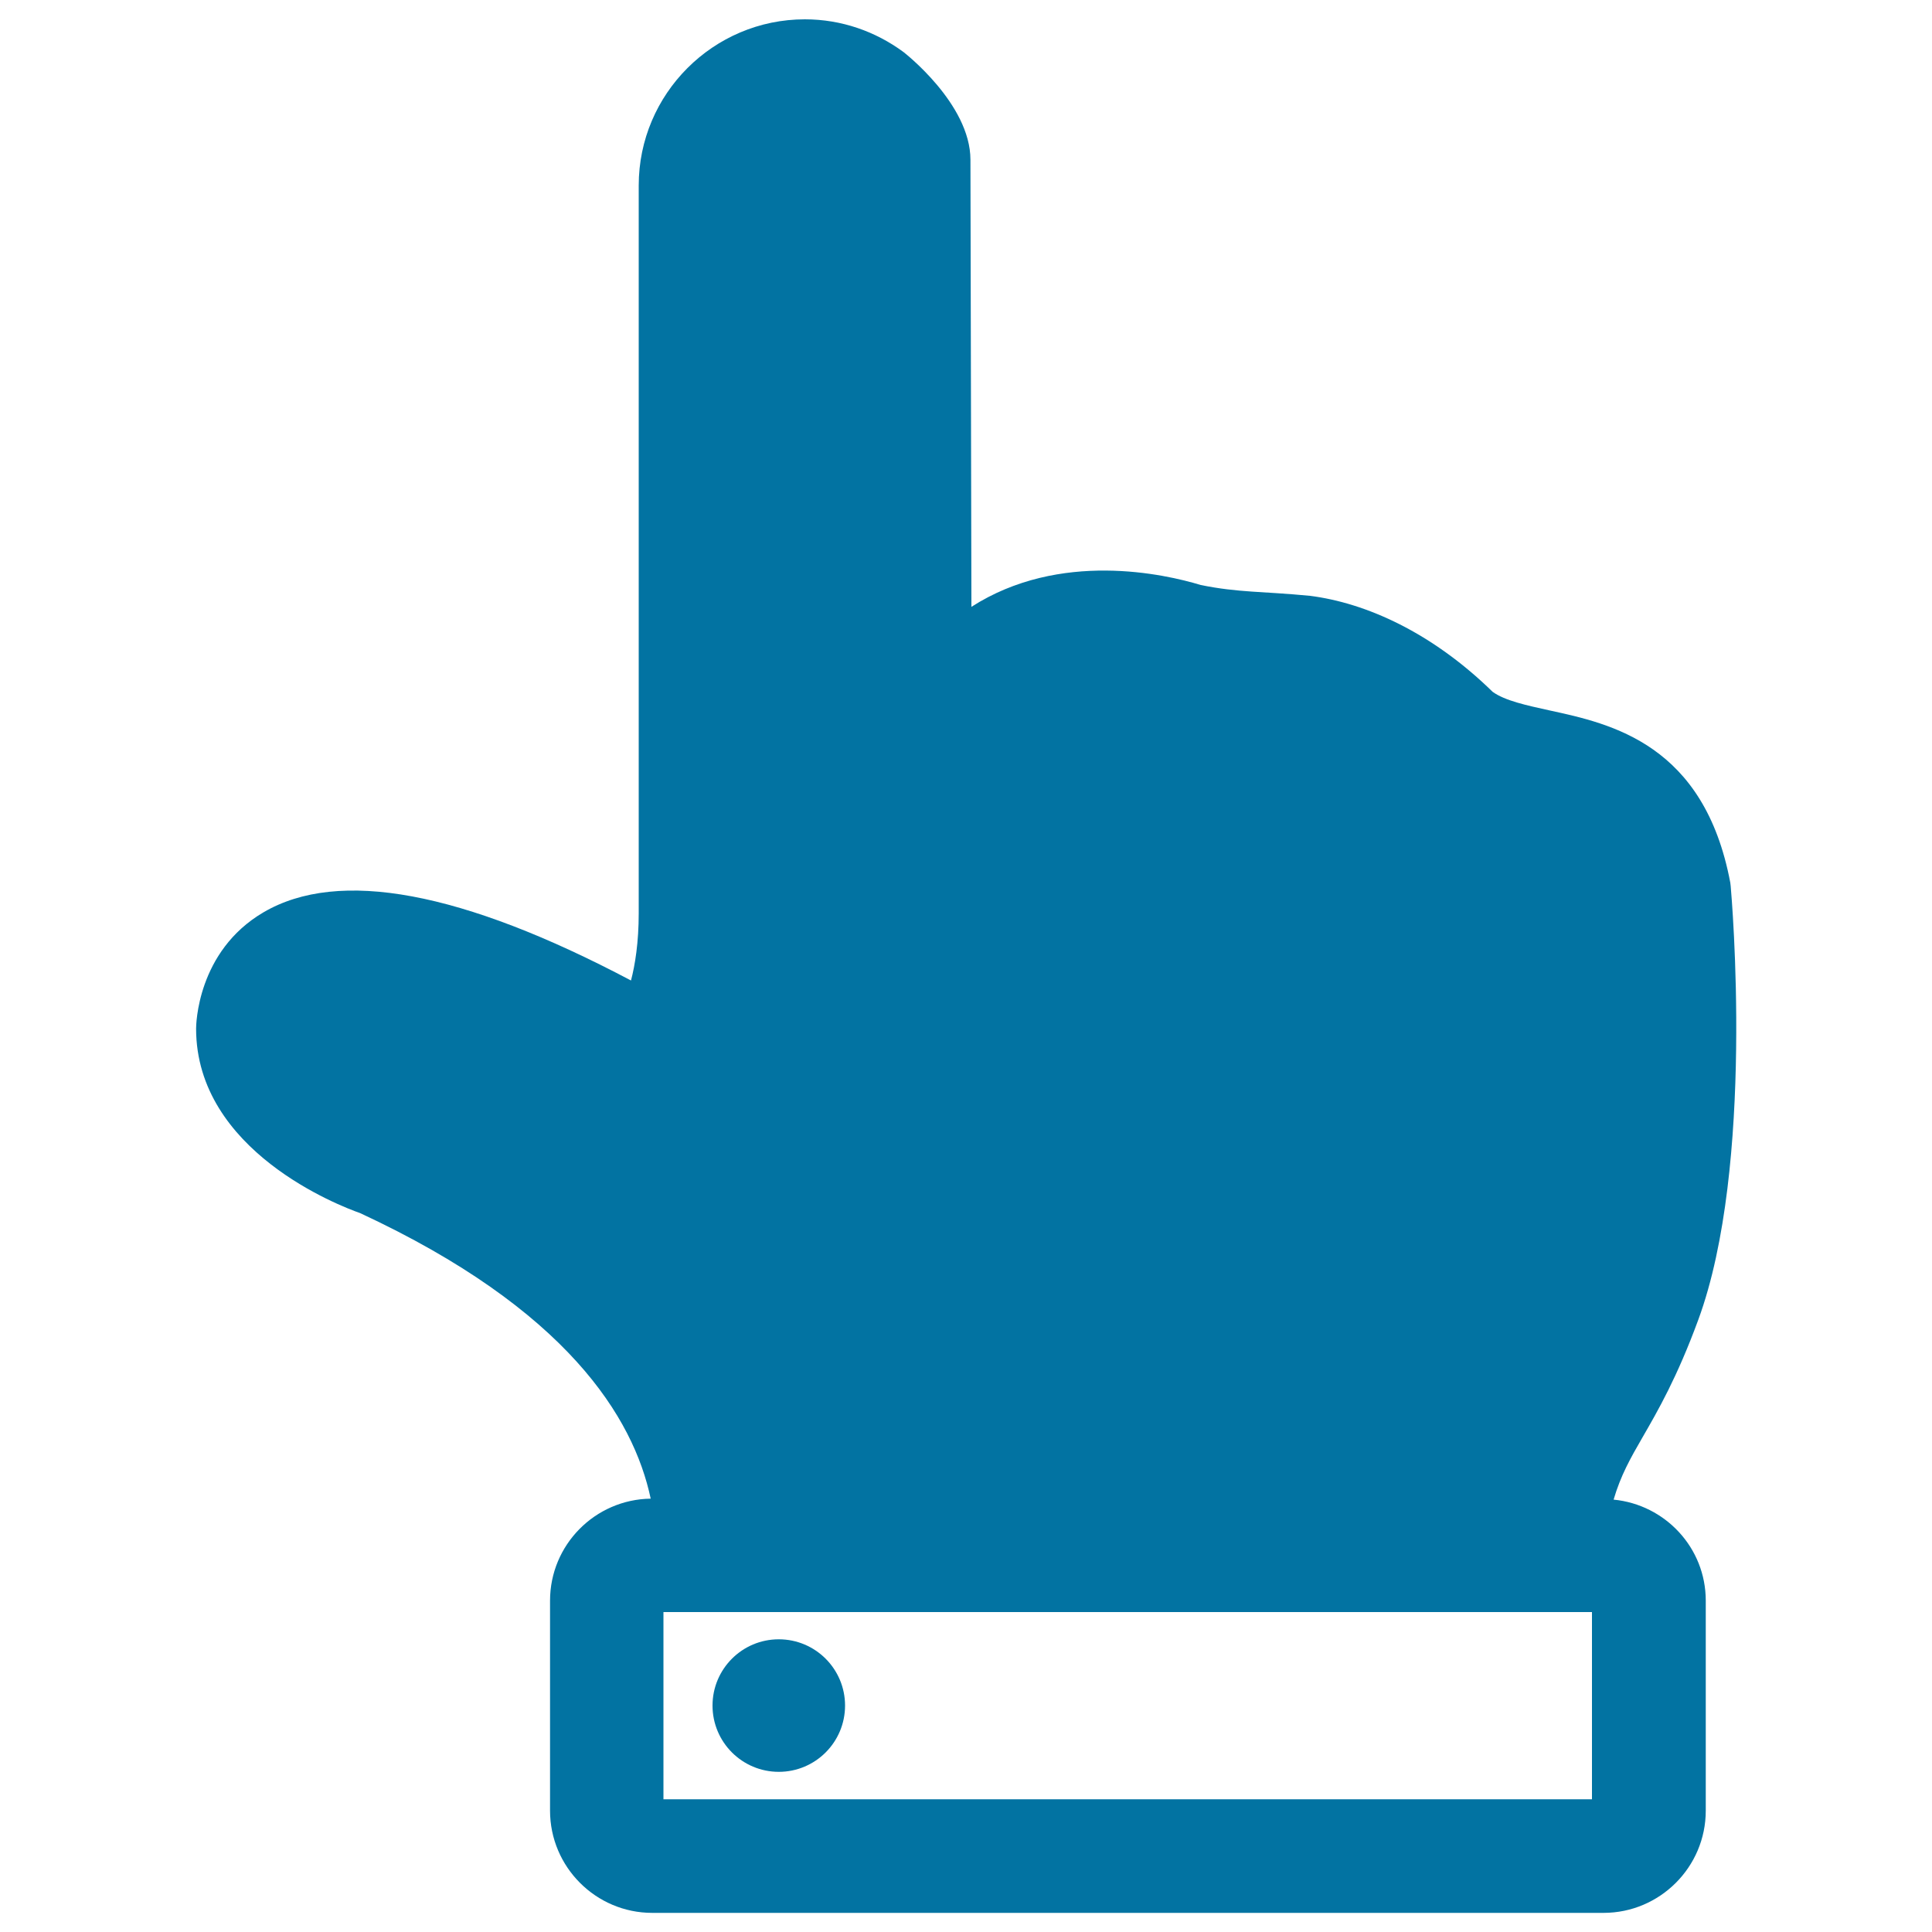
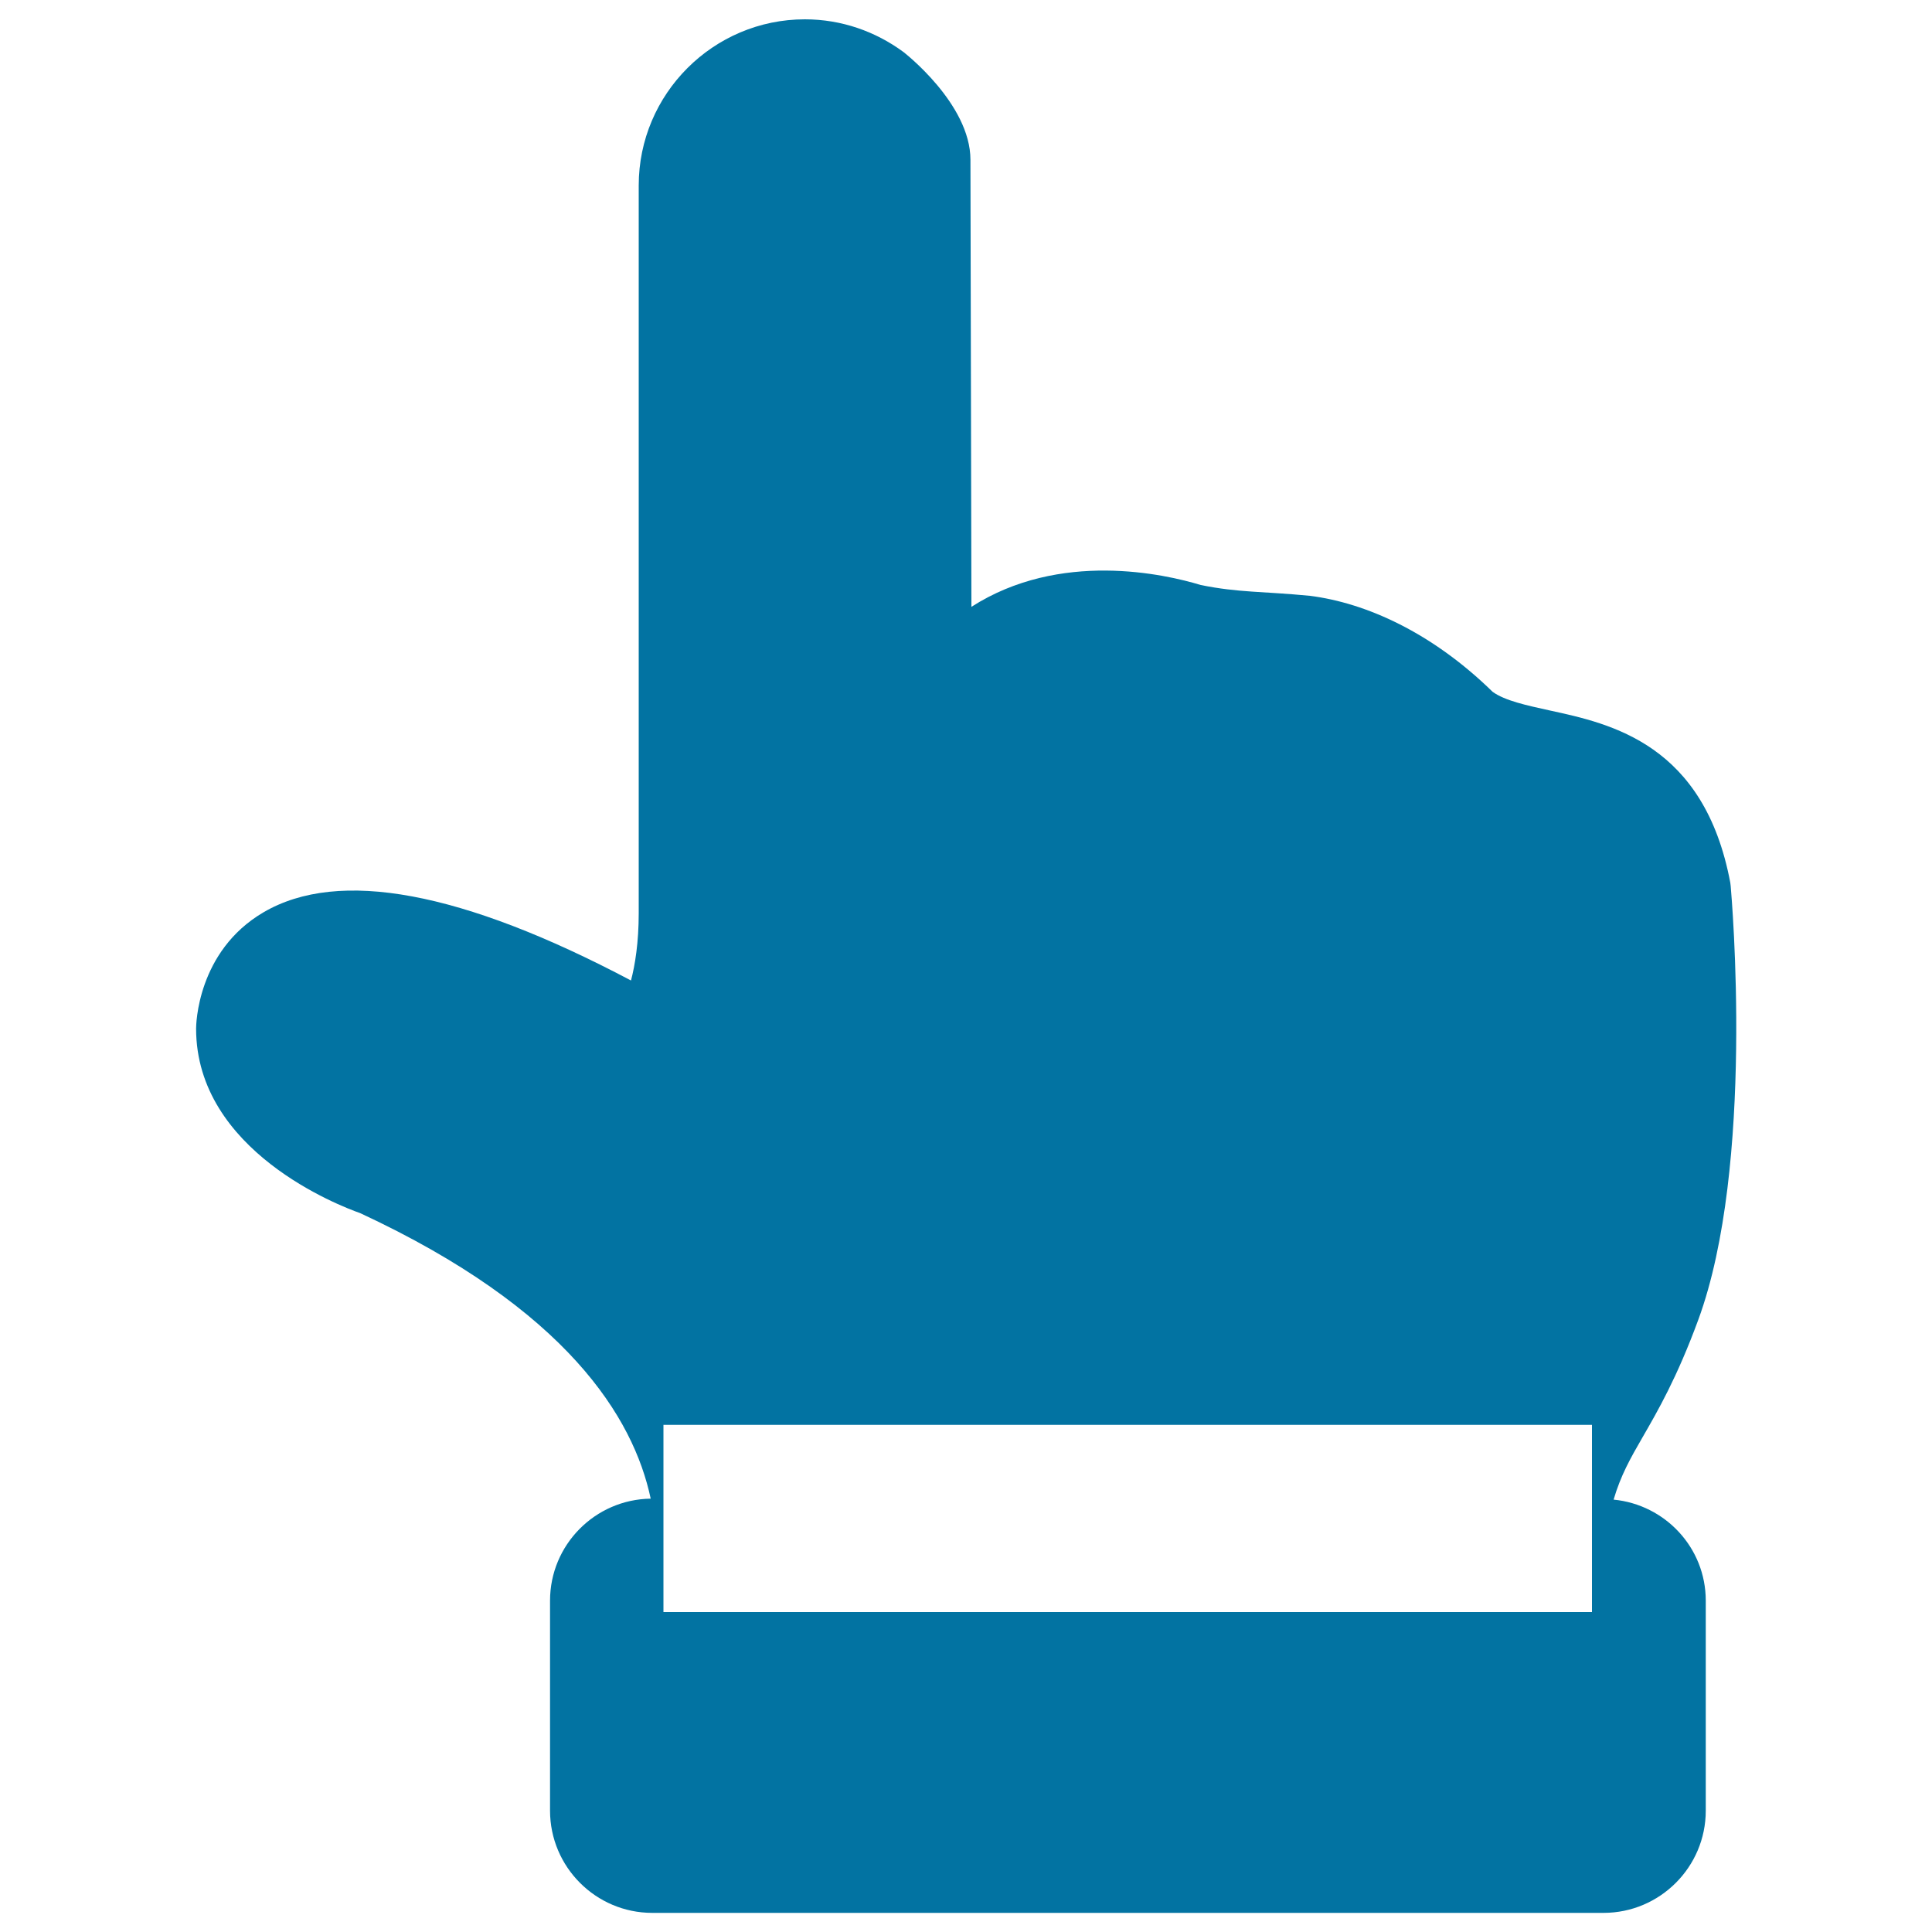
<svg xmlns="http://www.w3.org/2000/svg" viewBox="0 0 1000 1000" style="fill:#0273a2">
  <title>Finger Pointing Up Of Filled Hand Gesture SVG icon</title>
  <g>
    <g>
-       <path d="M330.6,96v376.6c0,15.3-1.9,26.9-4,34.9c-87.4-46.2-151.3-58.1-190.2-35.3c-34.5,20.2-34.9,58.6-34.9,60.2c0,63.4,74.6,91.9,84.9,95.5c107,49.7,141.5,105.8,150.4,147.8c-28.8,0.4-52.1,23.9-52.1,52.8v108.7c0,29.1,23.7,52.9,52.9,52.9h492.4c29.1,0,52.9-23.7,52.9-52.9V828.5c0-27.4-21-49.7-47.7-52.3c3.7-12.6,8.7-21.4,15-32.3c7.9-13.7,17.8-30.8,28.8-60.7c29.4-79.9,17.3-218.7,16.8-224.6l-0.2-1.7c-13.5-71.8-61.7-82.3-93.6-89.2c-11.8-2.6-23-5-29.4-9.6c-31.4-30.7-65.5-46-94.5-49.7c-24.8-2.4-36.9-1.6-56.6-5.6c-18.4-5.6-72.9-18.1-118.7,11.3c-0.2-77.4-0.5-214.7-0.5-231.4c0-29.1-34.7-55.8-34.7-55.8C453.2,16.3,435.6,10,416.6,10C369.2,10,330.6,48.6,330.6,96z M824,834.4v96.9H343.4v-96.9H824z" />
-       <ellipse cx="403.1" cy="882.8" rx="34.3" ry="34.3" />
+       <path d="M330.6,96v376.6c0,15.3-1.9,26.9-4,34.9c-87.4-46.2-151.3-58.1-190.2-35.3c-34.5,20.2-34.9,58.6-34.9,60.2c0,63.4,74.6,91.9,84.9,95.5c107,49.7,141.5,105.8,150.4,147.8c-28.8,0.4-52.1,23.9-52.1,52.8v108.7c0,29.1,23.7,52.9,52.9,52.9h492.4c29.1,0,52.9-23.7,52.9-52.9V828.5c0-27.4-21-49.7-47.7-52.3c3.7-12.6,8.7-21.4,15-32.3c7.9-13.7,17.8-30.8,28.8-60.7c29.4-79.9,17.3-218.7,16.8-224.6l-0.2-1.7c-13.5-71.8-61.7-82.3-93.6-89.2c-11.8-2.6-23-5-29.4-9.6c-31.4-30.7-65.5-46-94.5-49.7c-24.8-2.4-36.9-1.6-56.6-5.6c-18.4-5.6-72.9-18.1-118.7,11.3c-0.2-77.4-0.5-214.7-0.5-231.4c0-29.1-34.7-55.8-34.7-55.8C453.2,16.3,435.6,10,416.6,10C369.2,10,330.6,48.6,330.6,96z M824,834.4H343.4v-96.9H824z" />
    </g>
  </g>
</svg>